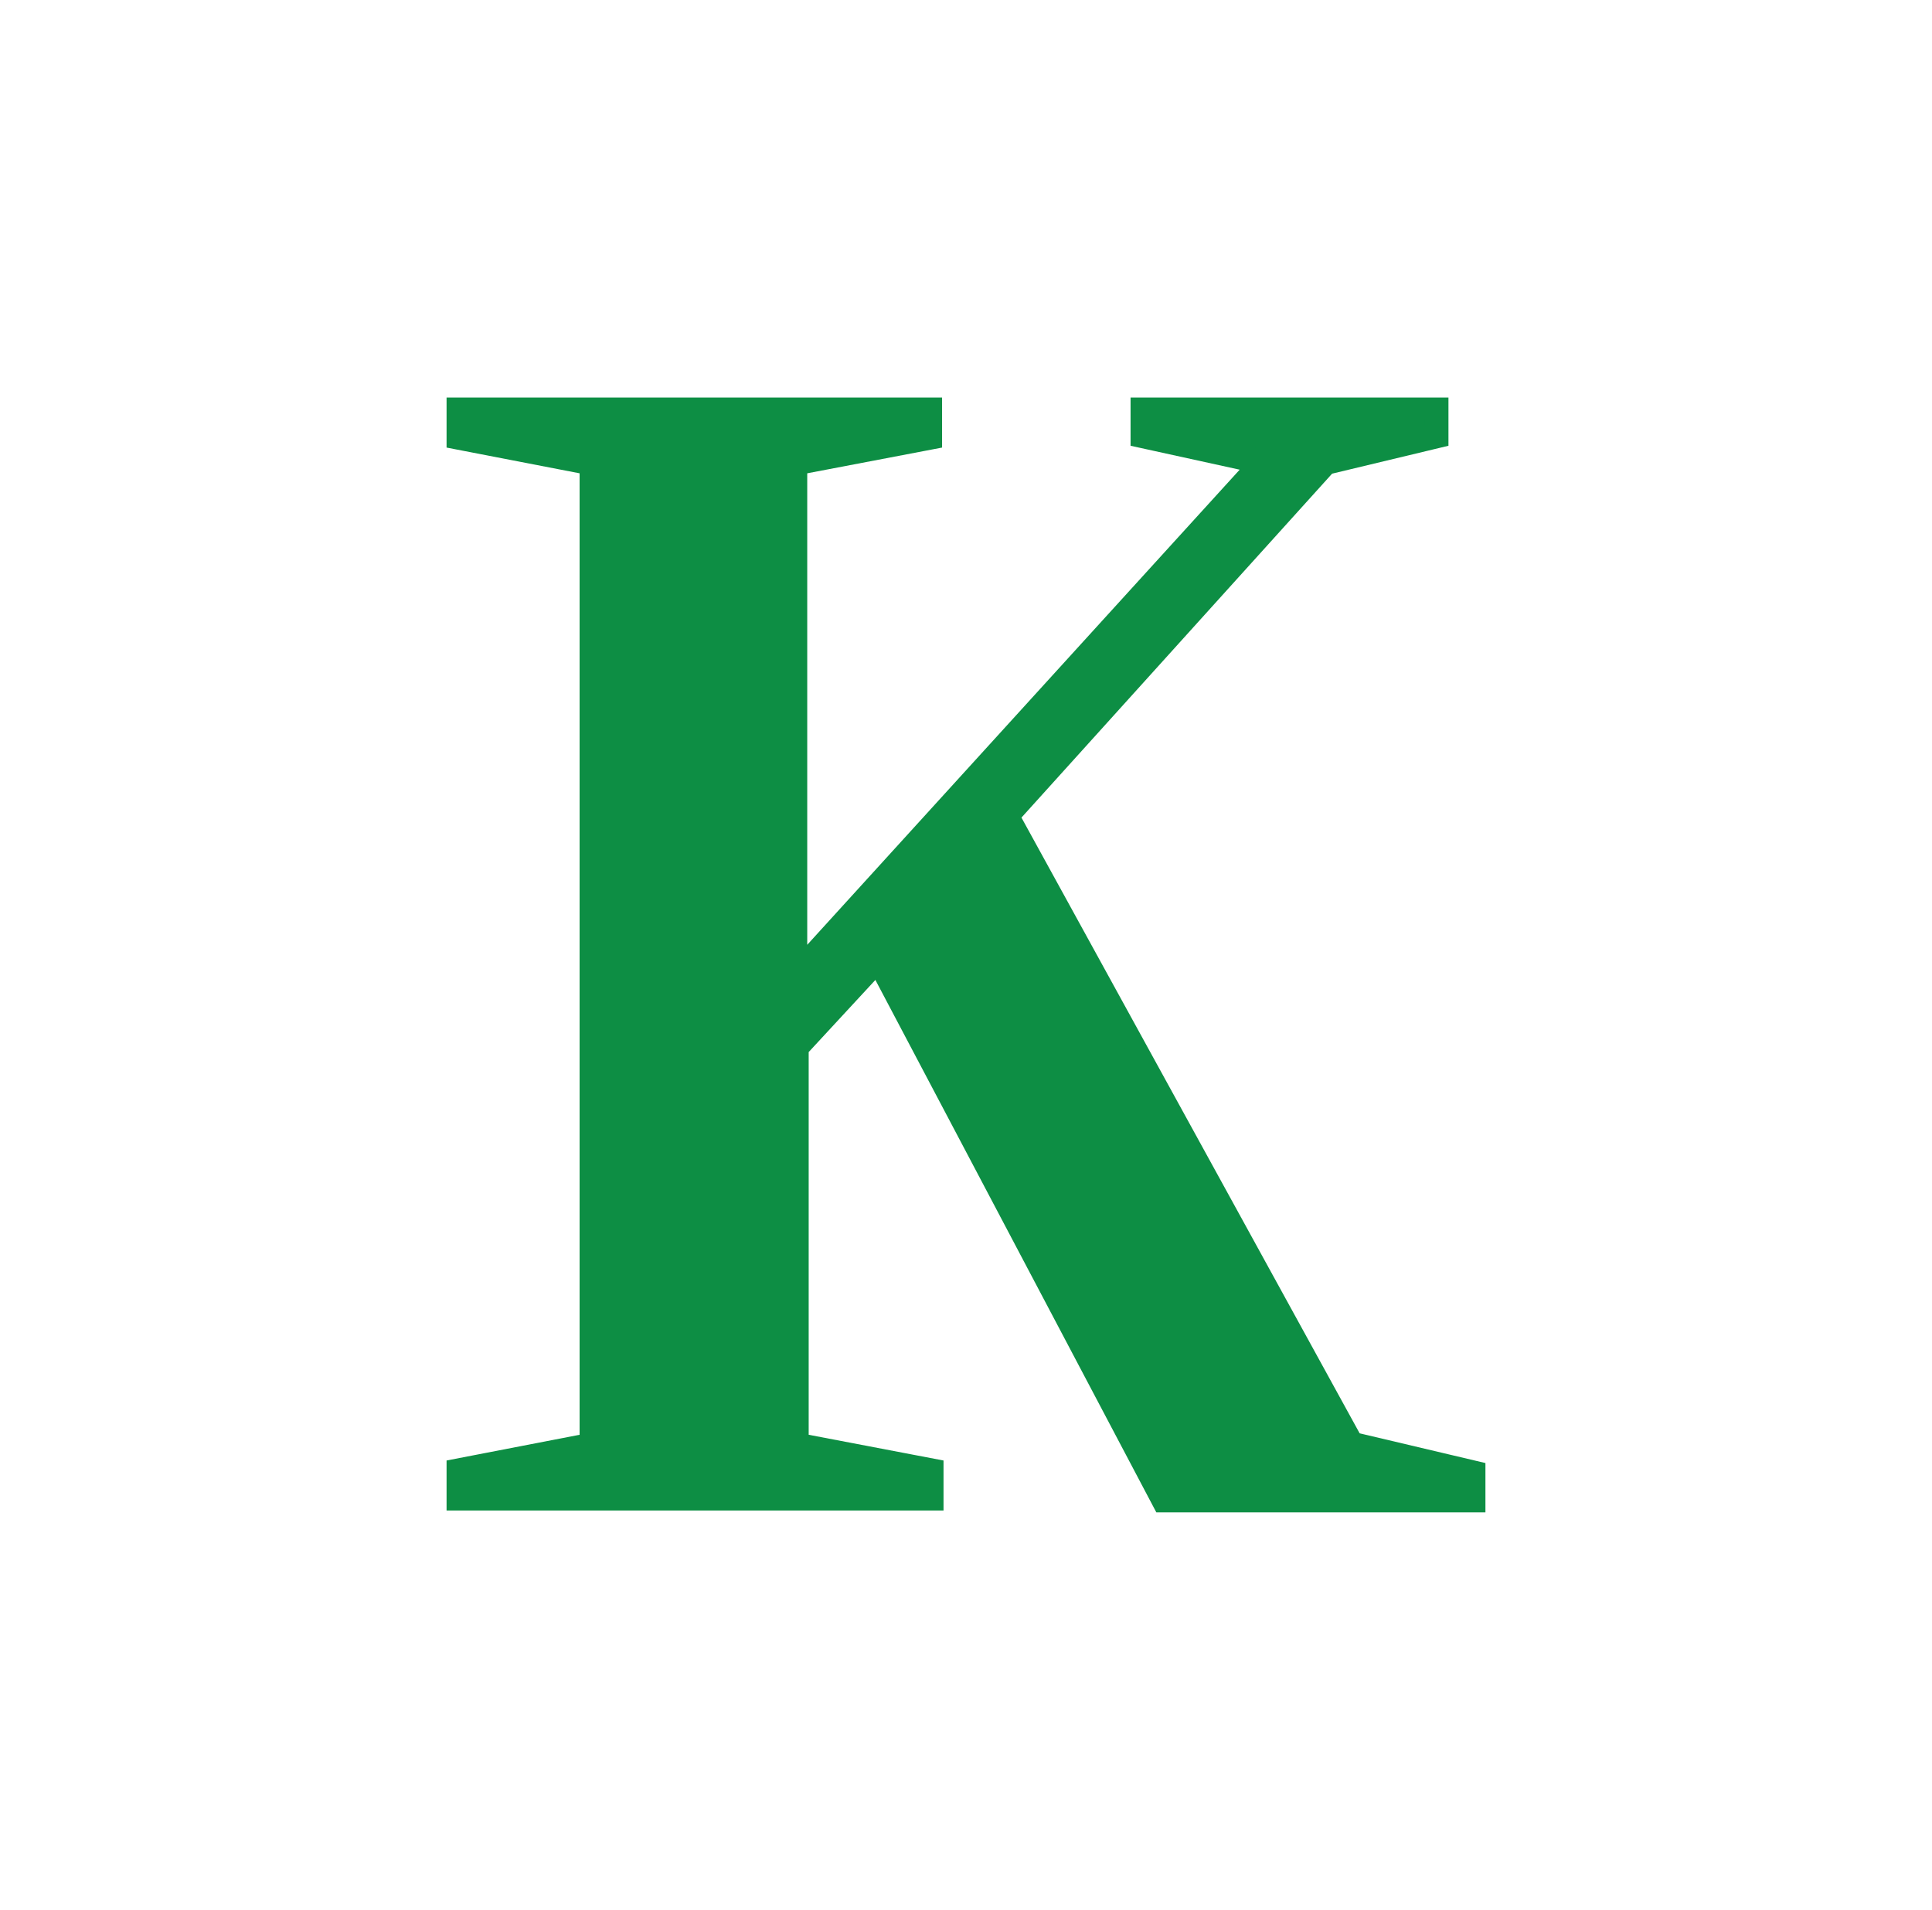
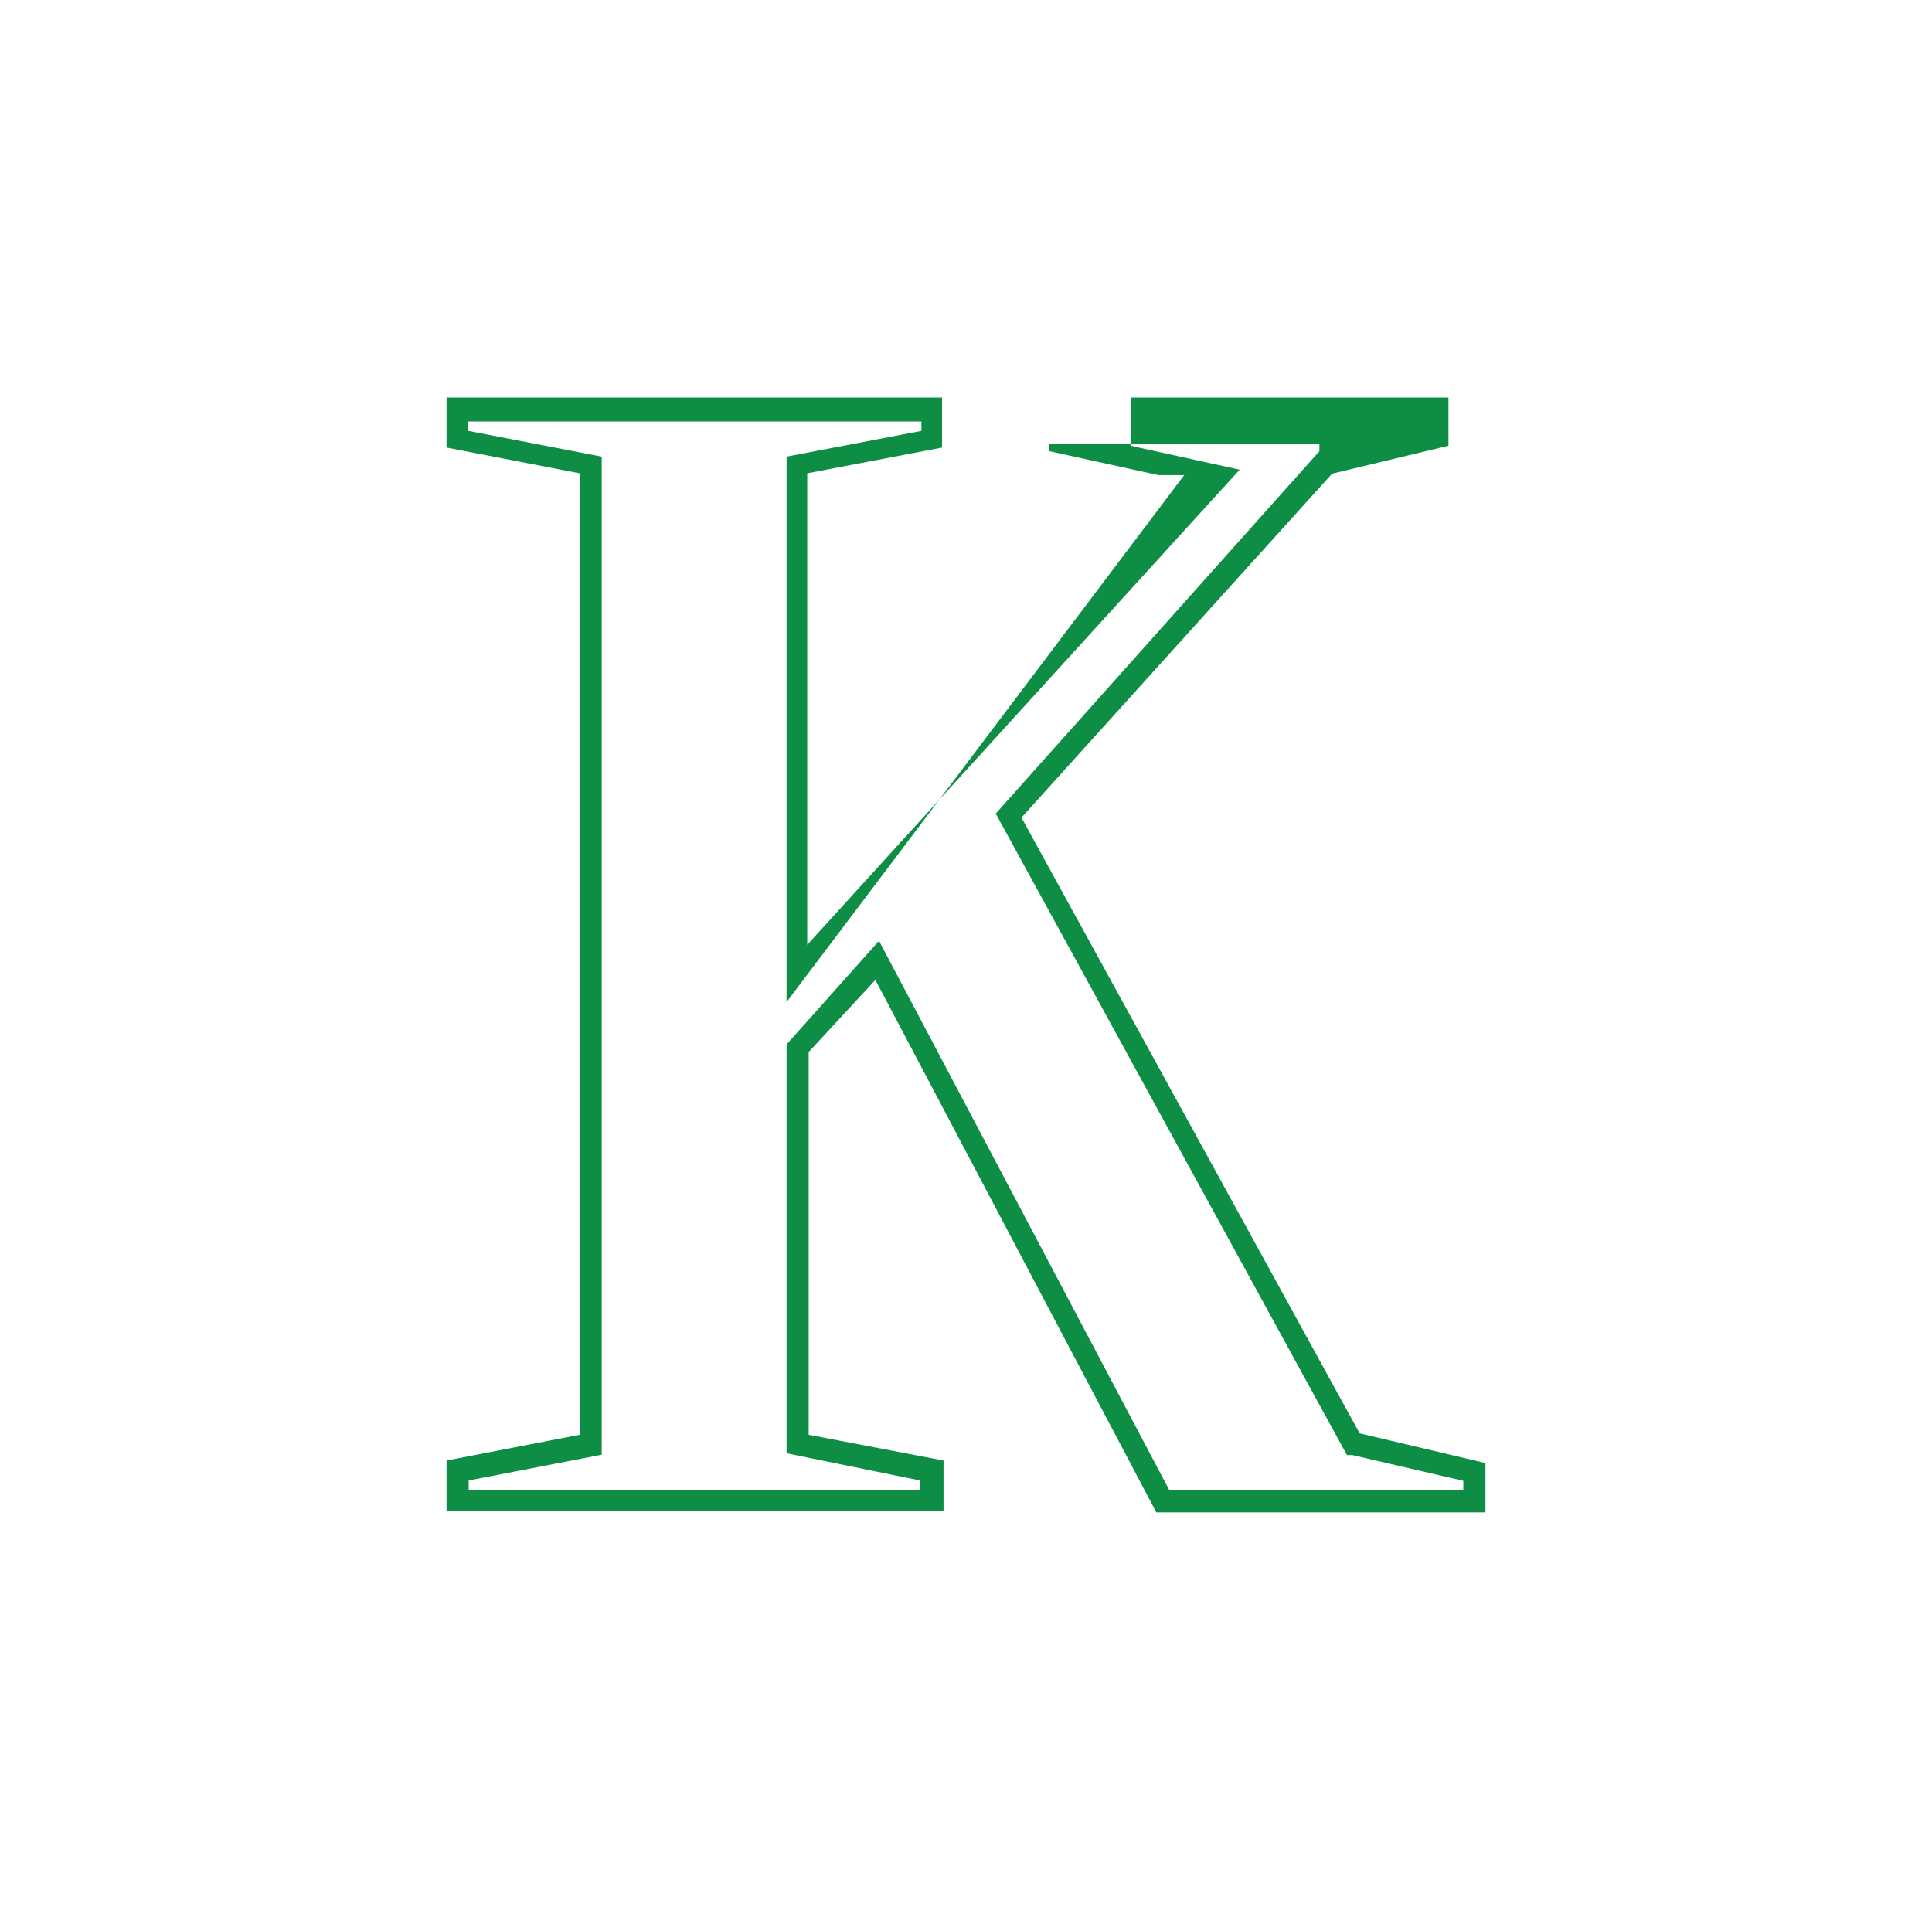
<svg xmlns="http://www.w3.org/2000/svg" version="1.0" id="Layer_1" x="0px" y="0px" viewBox="0 0 533 527" style="enable-background:new 0 0 533 527;" xml:space="preserve">
  <style type="text/css">
	.st0{fill:#0D8E44;}
</style>
  <g>
-     <path class="st0" d="M373.1,397.9l33.2,7.7v8.2h-85.7L242,265.3l-21.9,24.5v109.2l37.2,7.1v8.2H126.2v-8.2l36.7-7.1V128.6   l-36.7-7.1v-8.2h130.6v8.2l-37.2,7.1v140.3l129.1-141.3l0,0l-32.6-7.1v-7.7h81.1v7.7l-30.6,7.1L278.7,225l94.9,172.9l0,0   L373.1,397.9z" />
-     <path class="st0" d="M409.8,417.3H319l-77.5-146.9l-18.4,19.9v105.6l37.2,7.1v13.8H123.2V403l36.7-7.1V130.6l-36.7-7.1v-13.8h136.7   v13.8l-37.2,7.1v130.1L342,129.6l-30.1-6.6v-13.3h87.7V123l-32.1,7.7l-85.7,94.9l93.3,169.9l34.7,8.2   C409.8,403.5,409.8,417.3,409.8,417.3z M322.6,411.2h81.1v-2.6l-30.6-7.1h-1.5l-96.9-177l89.3-100l29.1-7.1v-2h-74.5v2l30.1,6.6   h7.1L217,276.5V126l37.2-7.1v-2.6h-125v2.6L166,126v275.4l-36.7,7.1v2.6h124.5v-2.6L217,401V288.2l25.5-28.6L322.6,411.2z" />
+     <path class="st0" d="M409.8,417.3H319l-77.5-146.9l-18.4,19.9v105.6l37.2,7.1v13.8H123.2V403l36.7-7.1V130.6l-36.7-7.1v-13.8h136.7   v13.8l-37.2,7.1v130.1L342,129.6l-30.1-6.6v-13.3h87.7V123l-32.1,7.7l-85.7,94.9l93.3,169.9l34.7,8.2   C409.8,403.5,409.8,417.3,409.8,417.3z M322.6,411.2h81.1v-2.6l-30.6-7.1h-1.5l-96.9-177l89.3-100v-2h-74.5v2l30.1,6.6   h7.1L217,276.5V126l37.2-7.1v-2.6h-125v2.6L166,126v275.4l-36.7,7.1v2.6h124.5v-2.6L217,401V288.2l25.5-28.6L322.6,411.2z" />
  </g>
</svg>